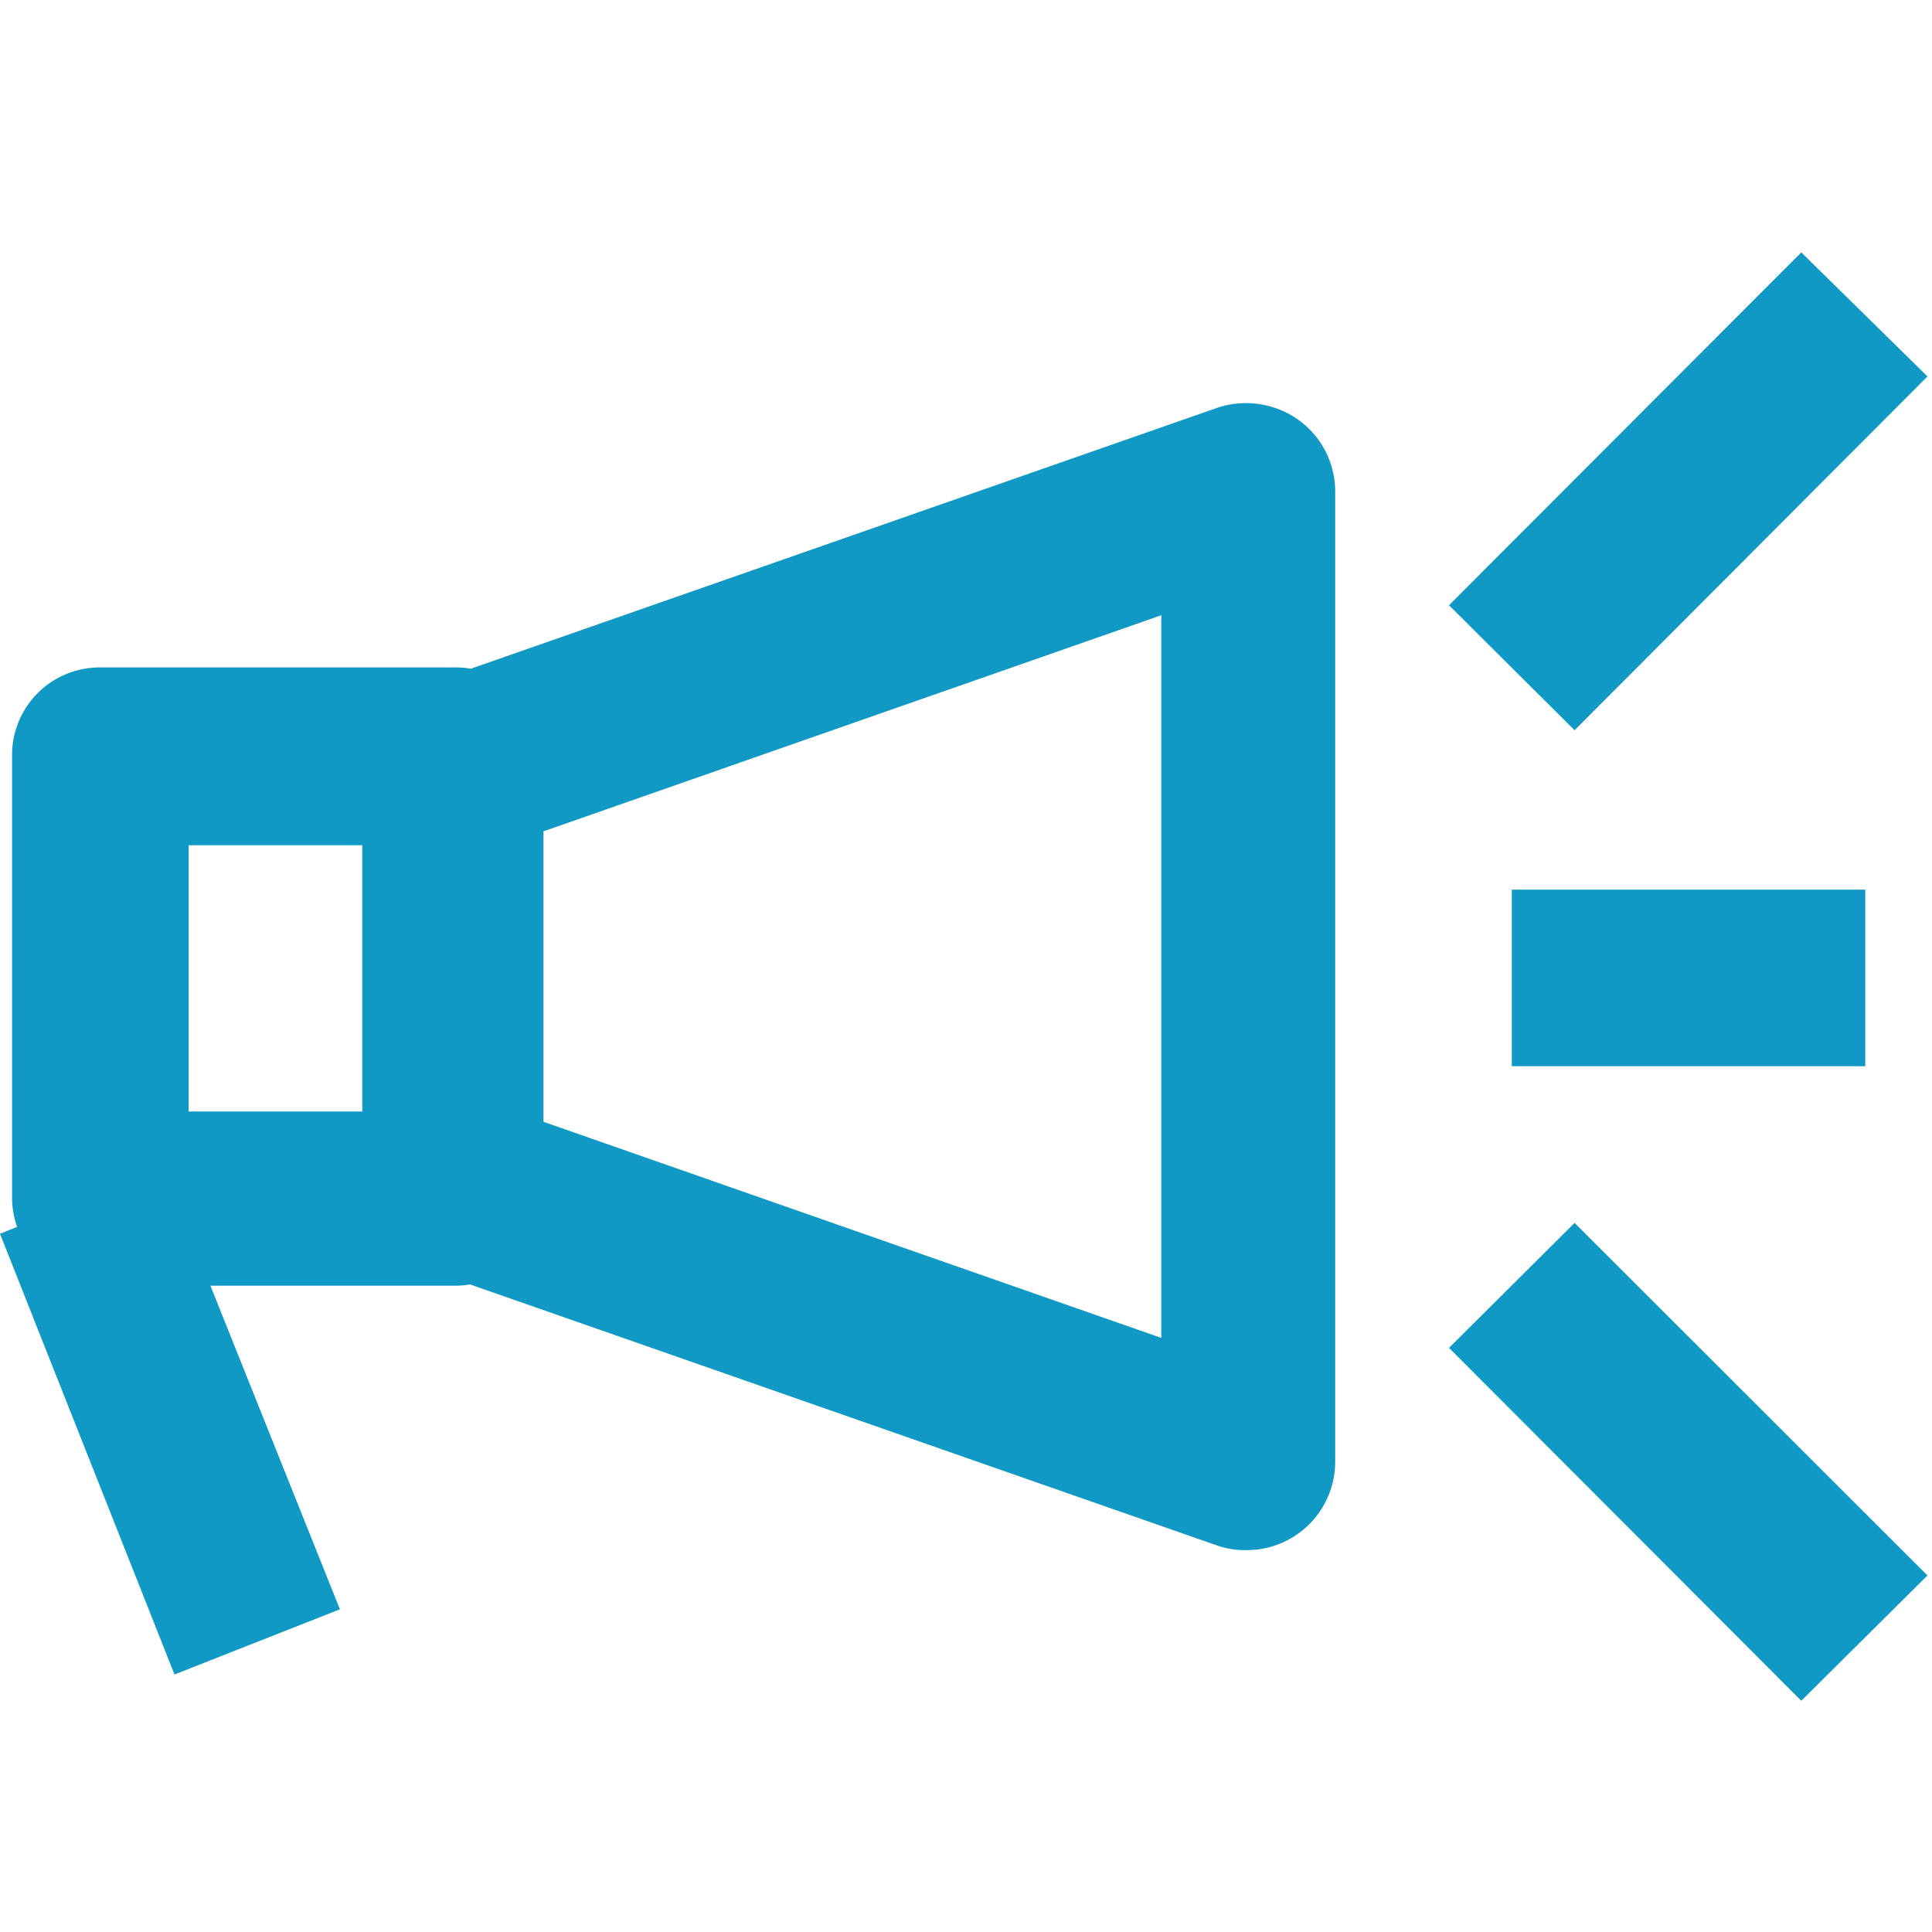
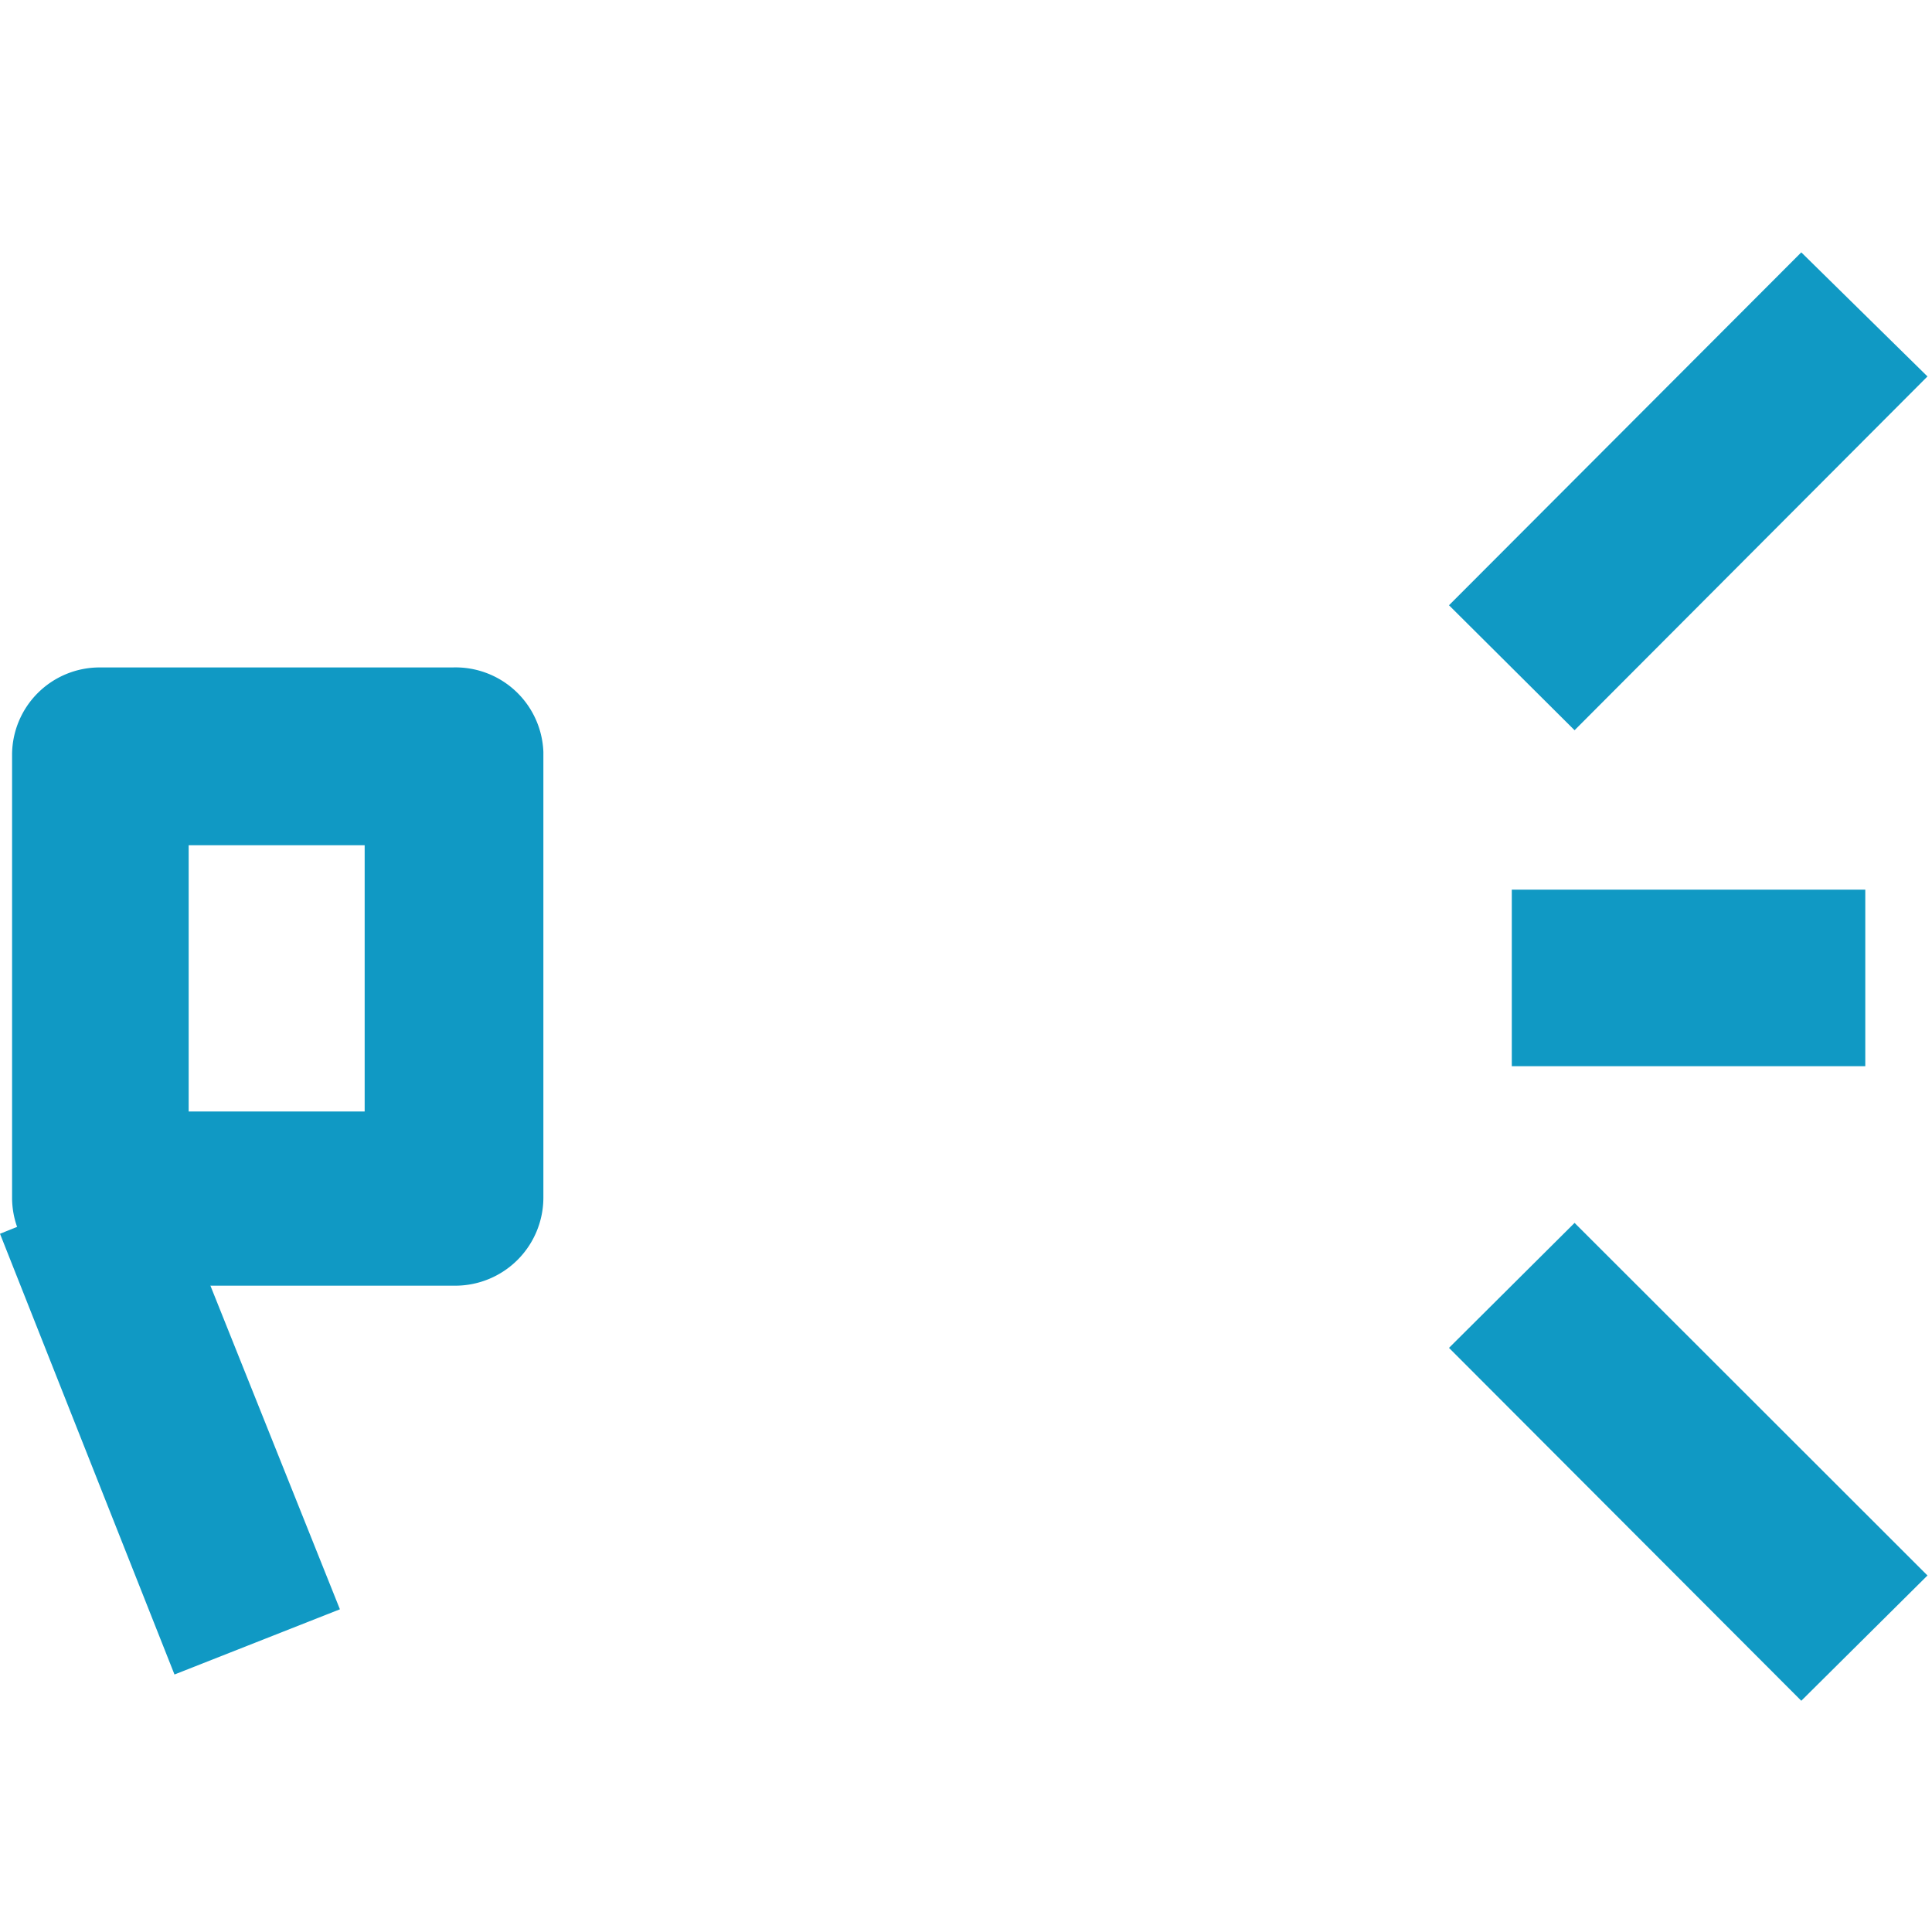
<svg xmlns="http://www.w3.org/2000/svg" id="Layer_1" data-name="Layer 1" viewBox="0 0 64 64">
  <defs>
    <style>.cls-1{fill:#1099c4;fill-rule:evenodd;}</style>
  </defs>
  <title>1</title>
-   <path class="cls-1" d="M43,13.9a2.92,2.92,0,0,1,1.23,2.38V48.43a2.93,2.93,0,0,1-2.93,2.92,2.83,2.83,0,0,1-1-.16L14,42a3,3,0,0,1-2-2.77V25.46a2.94,2.94,0,0,1,2-2.75l26.32-9.2A3,3,0,0,1,43,13.9ZM18,27.54v9.62l20.47,7.16V20.38Z" />
  <path class="cls-1" d="M5.78,55.47,0,40.87l5.41-2.18,5.85,14.62Z" />
  <path class="cls-1" d="M.4,25a2.9,2.9,0,0,1,2.91-2.89H15a2.91,2.91,0,0,1,3,2.8V39.67a2.92,2.92,0,0,1-2.92,2.92H3.32A2.92,2.92,0,0,1,.4,39.67Zm5.85,3v8.82h5.83V28Zm43.83,1.47H61.79v5.85H50.08Zm13.77-17L52.16,24.19,48,20.05,59.67,8.36Zm0,39.72L52.16,40.51,48,44.65,59.67,56.34Z" />
</svg>